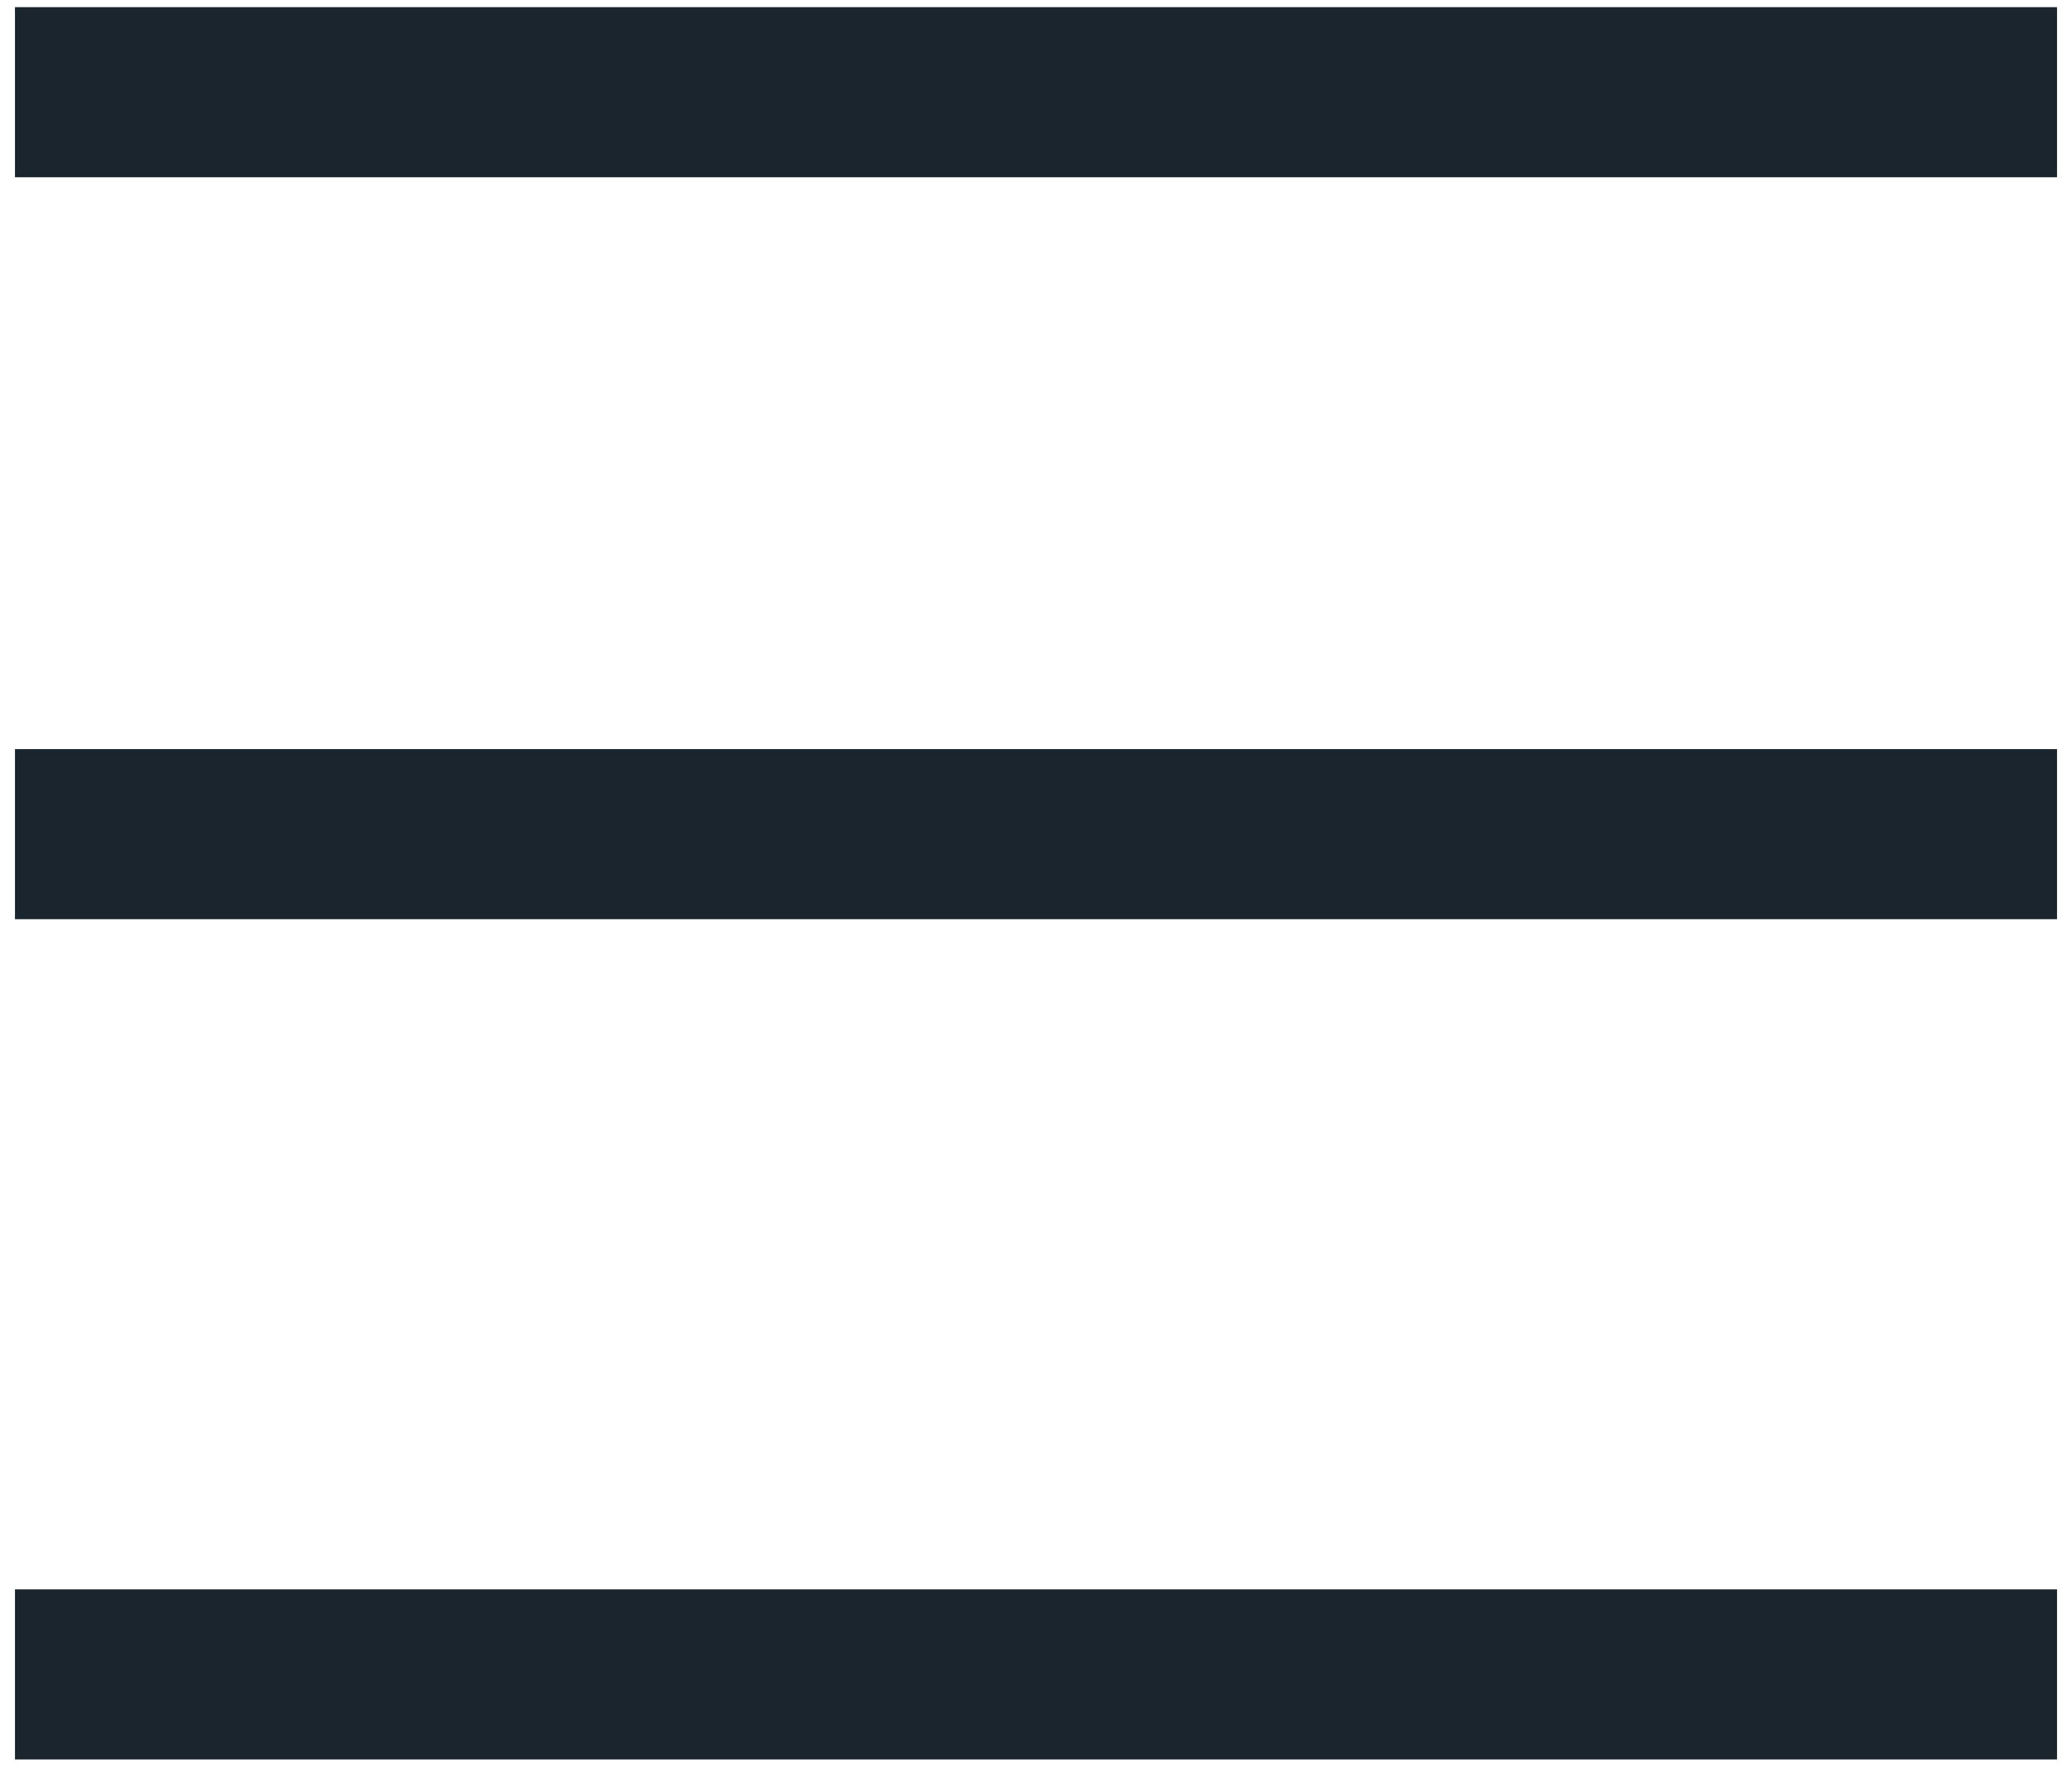
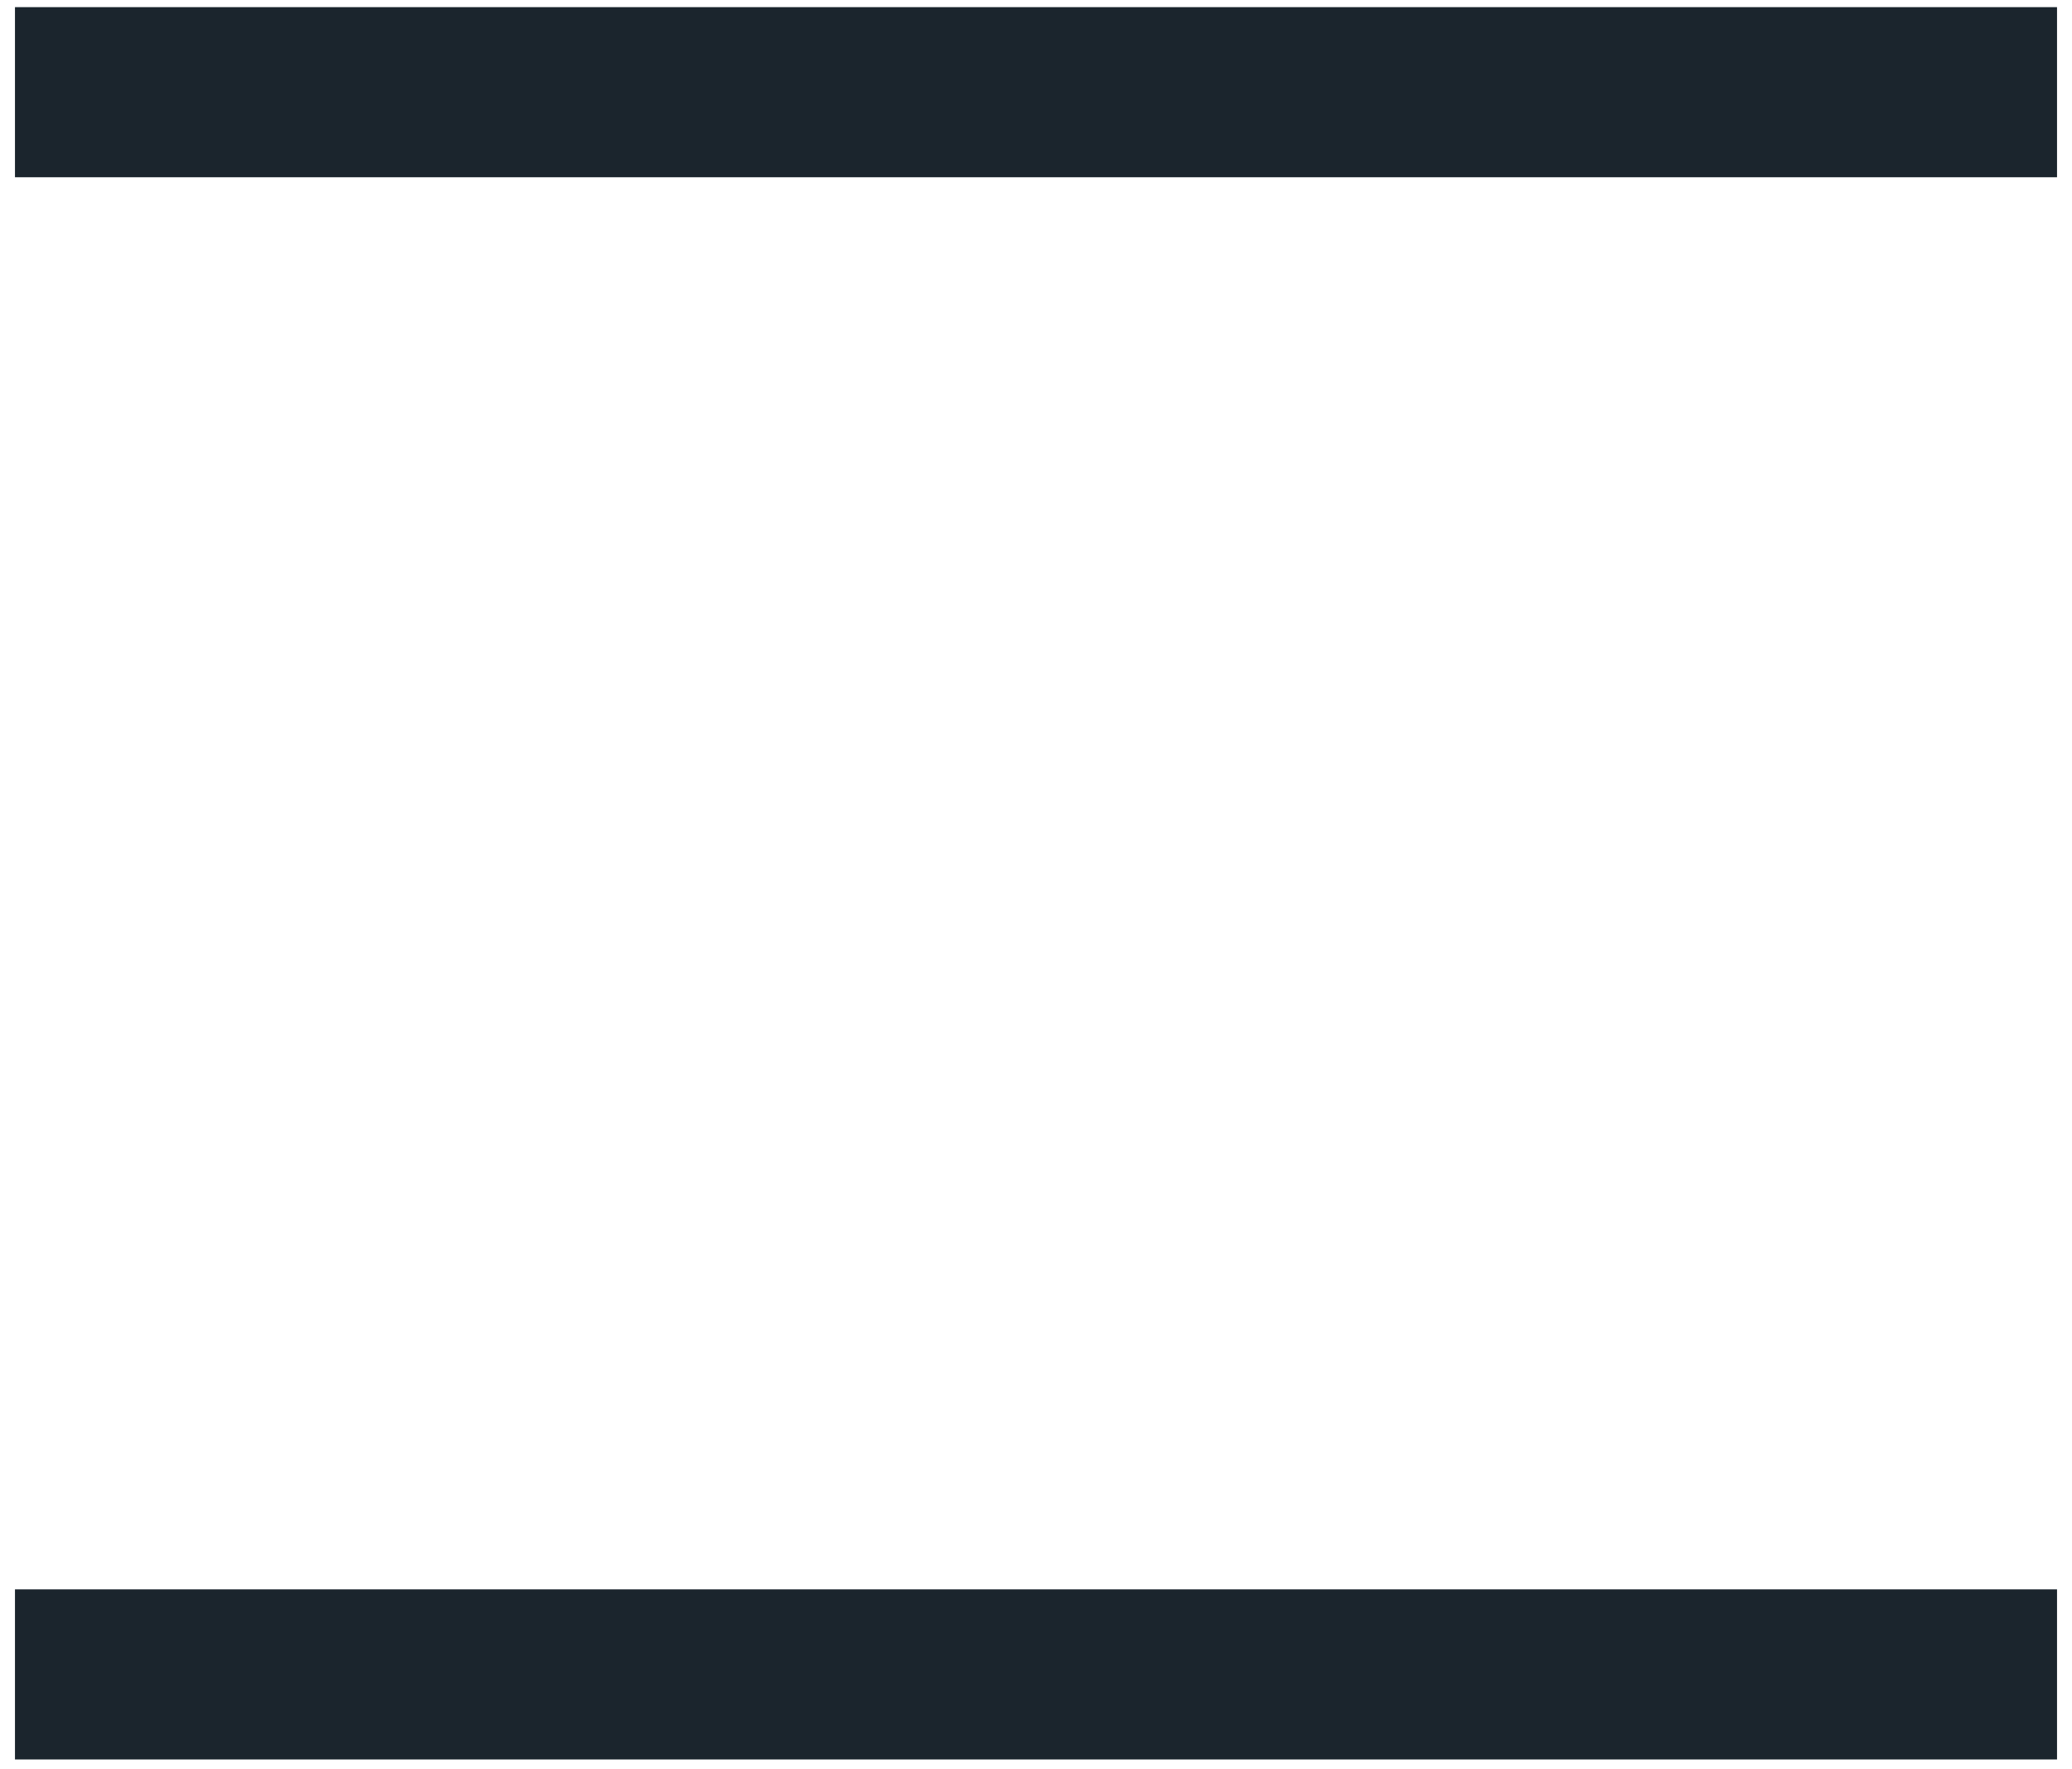
<svg xmlns="http://www.w3.org/2000/svg" id="Layer_1" data-name="Layer 1" viewBox="0 0 60.89 52.01">
  <defs>
    <style>
      .cls-1 {
        fill: none;
        stroke: #1b252d;
        stroke-miterlimit: 10;
        stroke-width: 5px;
      }
    </style>
  </defs>
  <line class="cls-1" x1=".44" y1="2.71" x2="60.45" y2="2.71" />
-   <line class="cls-1" x1=".44" y1="24.52" x2="60.45" y2="24.52" />
  <line class="cls-1" x1=".44" y1="49.22" x2="60.45" y2="49.22" />
</svg>